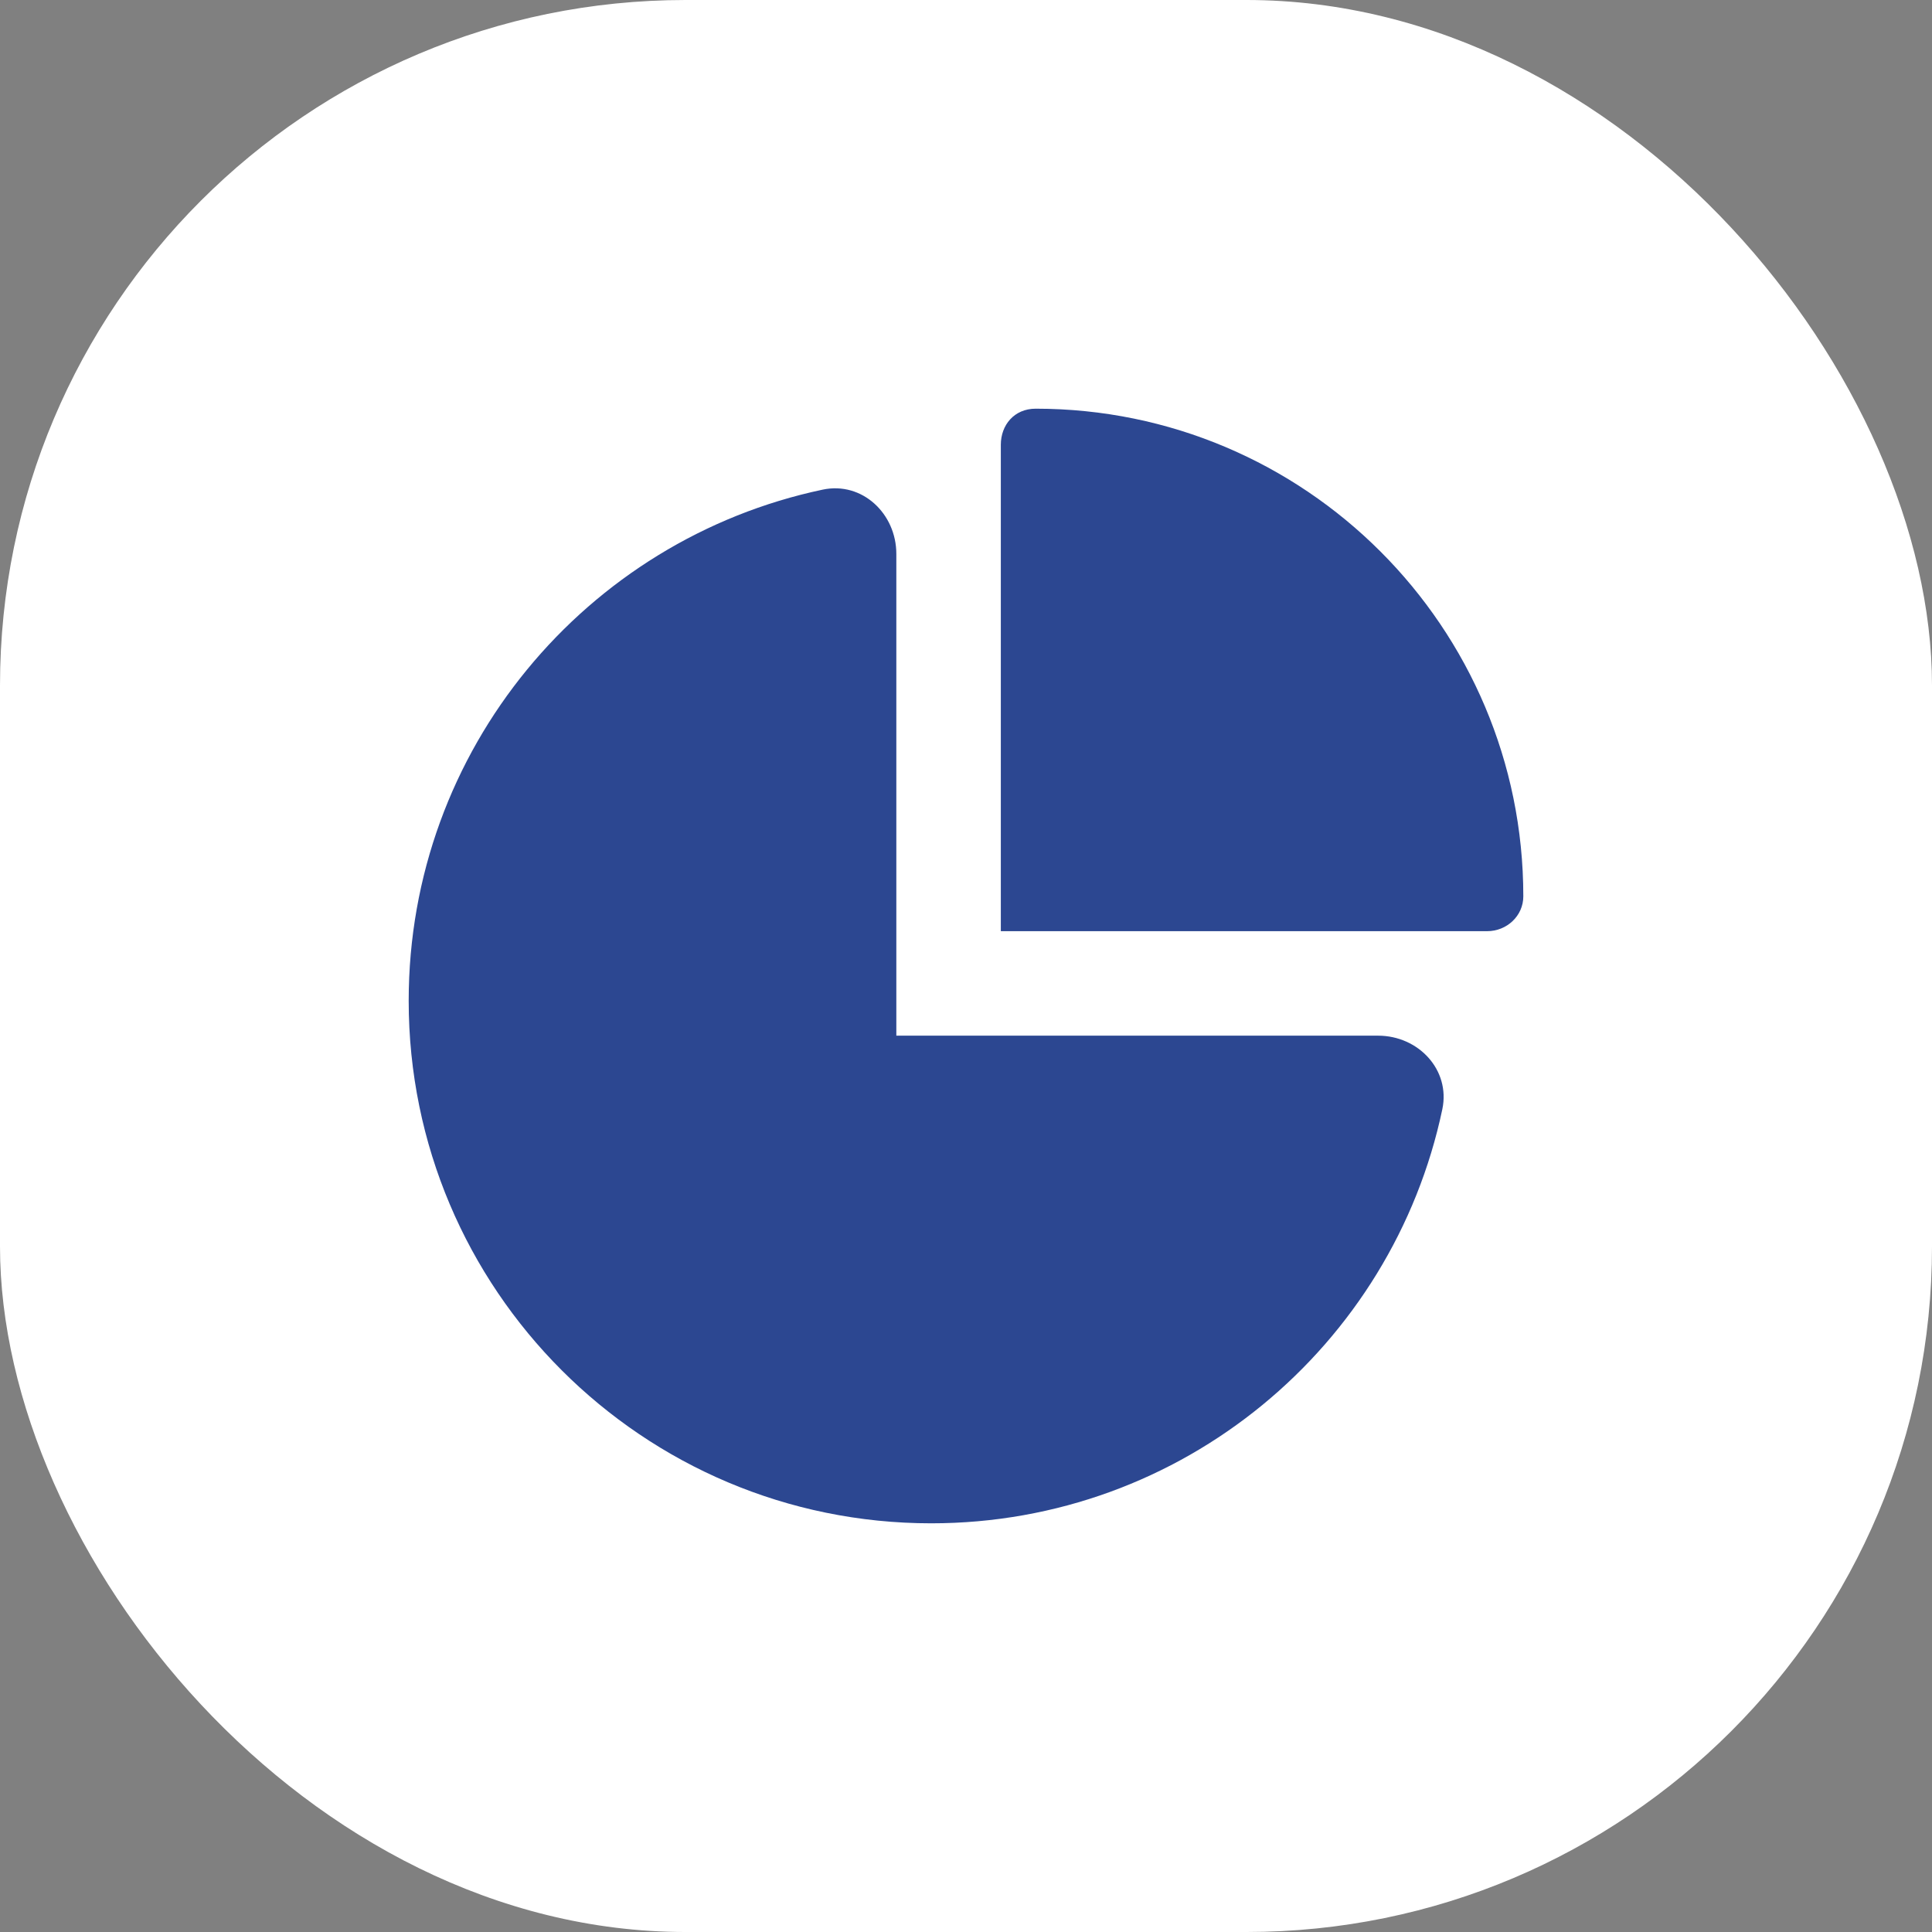
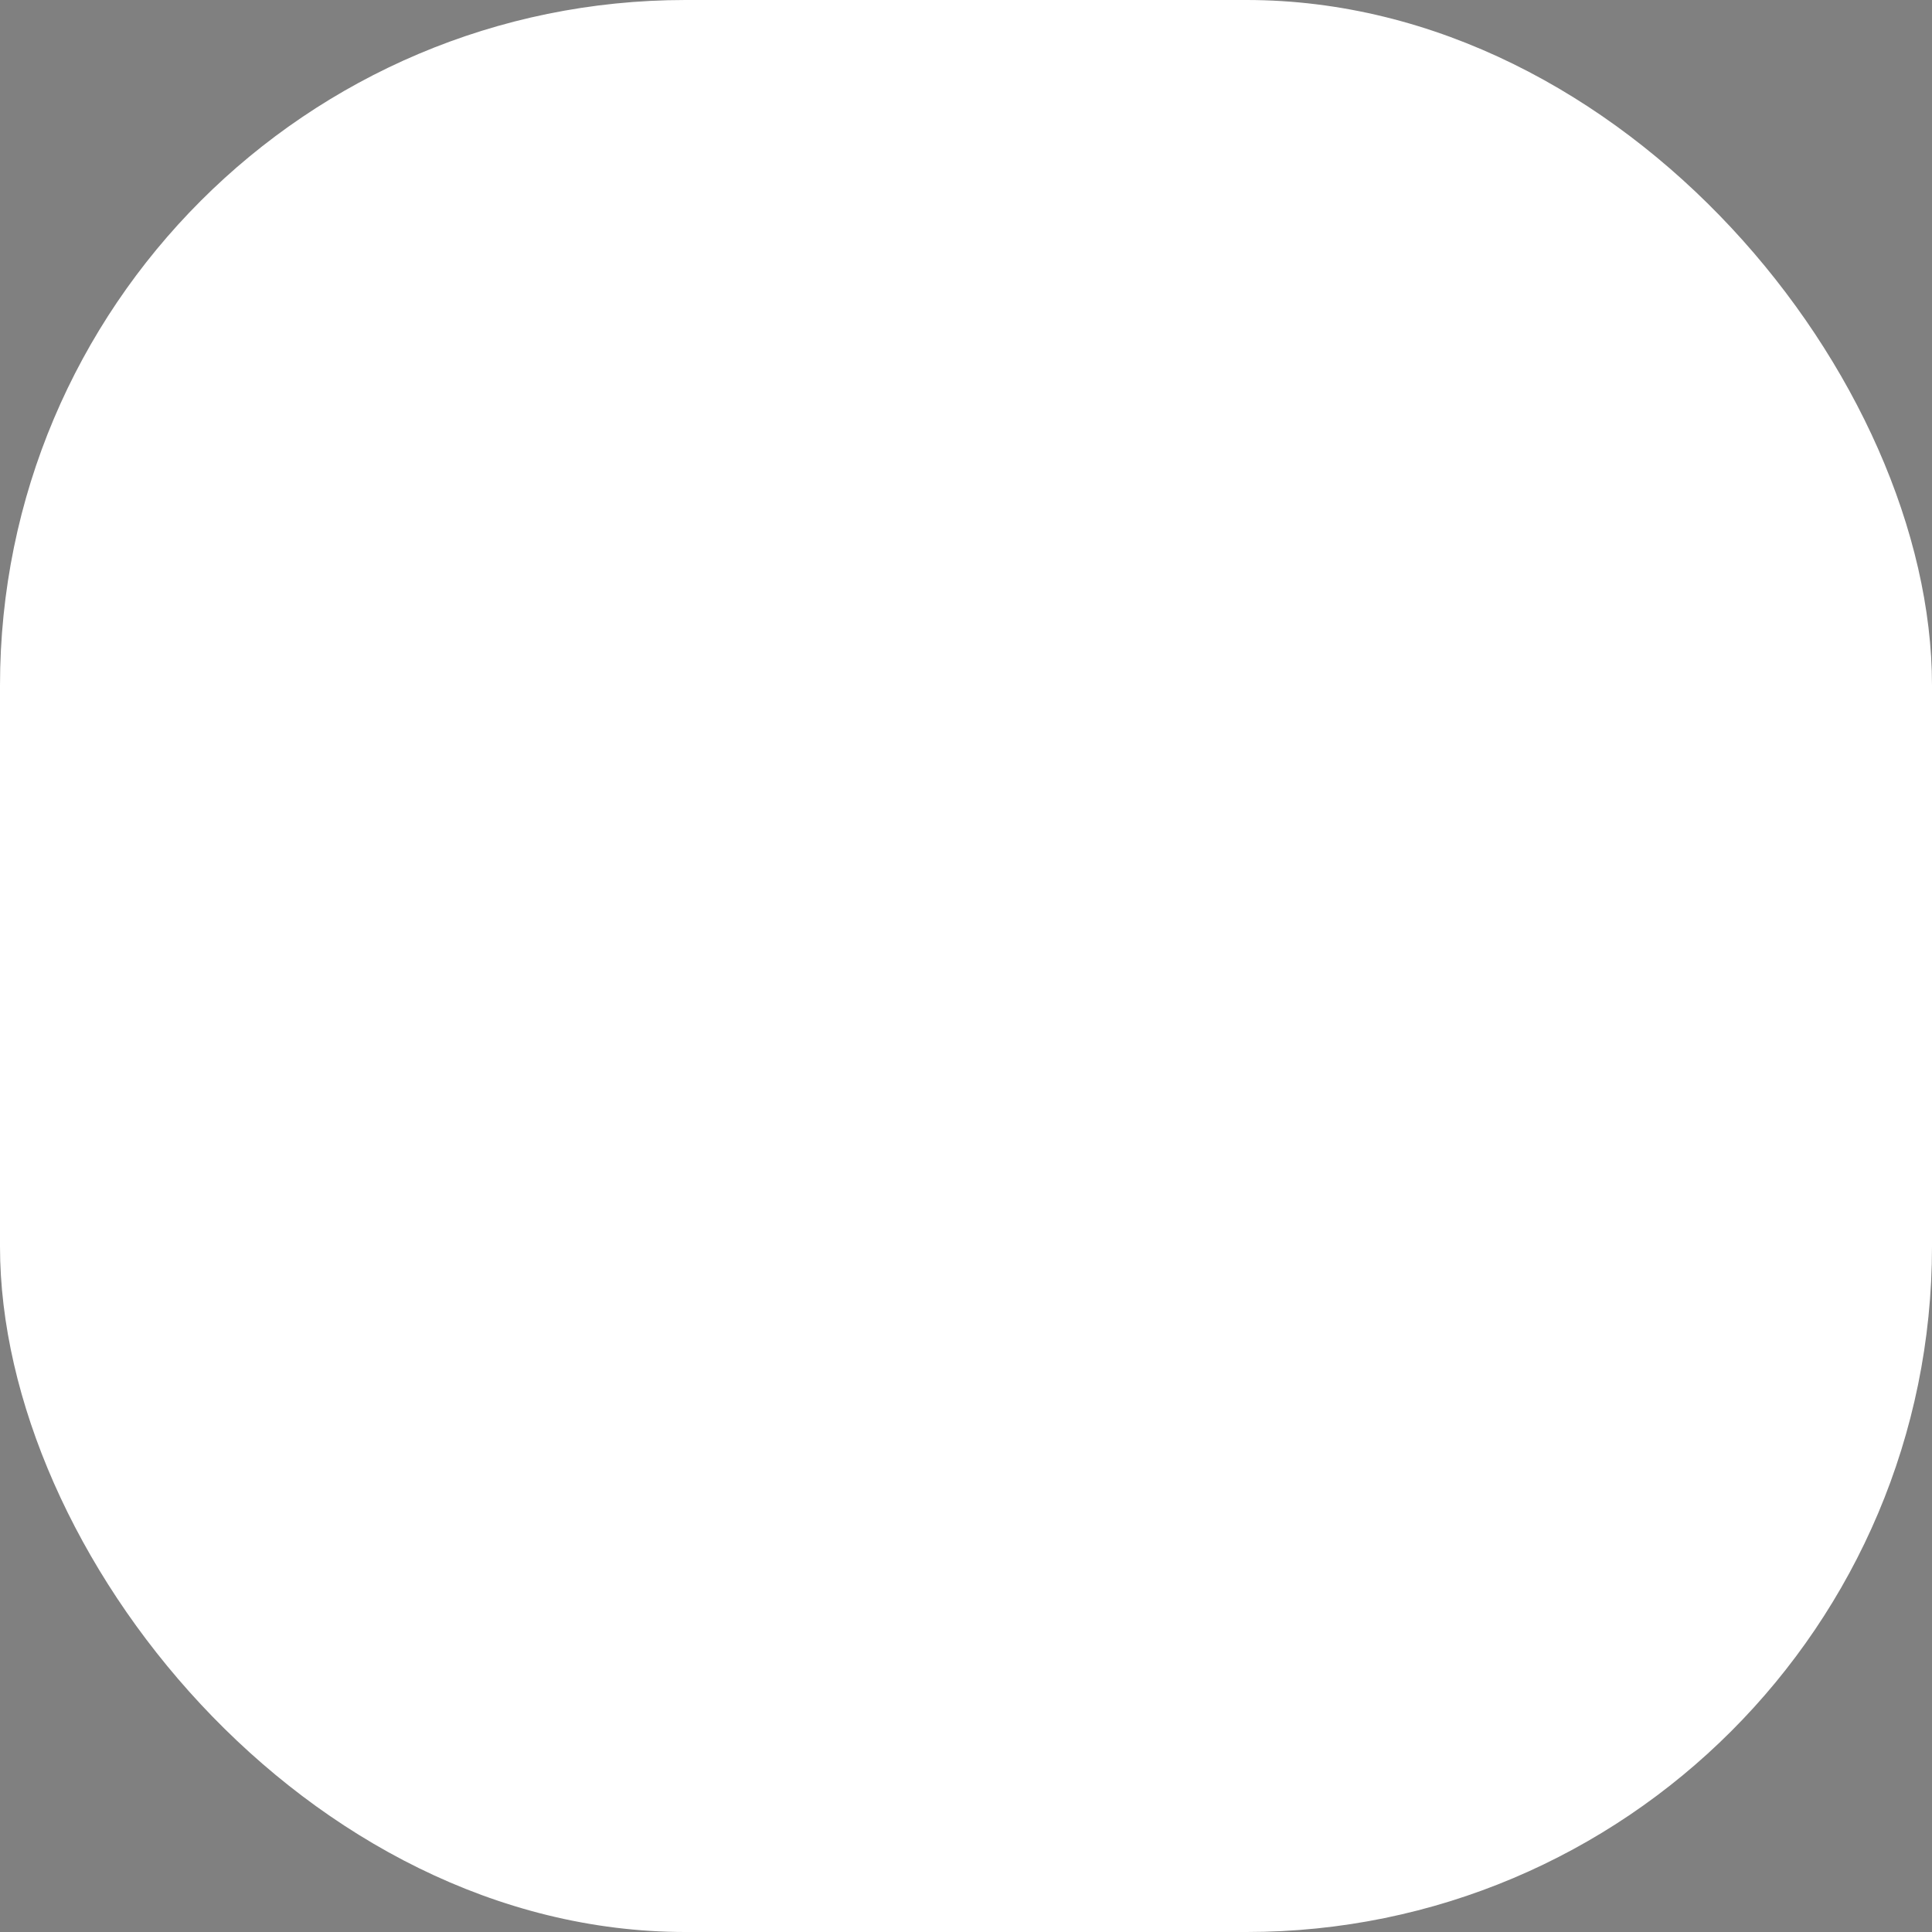
<svg xmlns="http://www.w3.org/2000/svg" width="82" height="82" viewBox="0 0 82 82" fill="none">
  <rect x="0" y="0" width="82" height="82" fill="#808080" stroke="none" />
  <rect width="82" height="82" rx="29.097" fill="white" />
-   <path d="M63.12 39.522H42.478V18.878C42.478 18.044 43.042 17.346 43.957 17.346C55.386 17.346 64.654 26.613 64.654 38.043C64.654 38.875 63.952 39.522 63.12 39.522ZM34.92 20.781C36.592 20.428 38.043 21.799 38.043 23.509V43.957H58.491C60.2 43.957 61.568 45.407 61.217 47.08C59.101 57.124 50.194 64.654 39.522 64.654C27.279 64.654 17.346 54.73 17.346 42.478C17.346 31.806 24.879 22.901 34.92 20.781Z" fill="#2C4791" />
</svg>